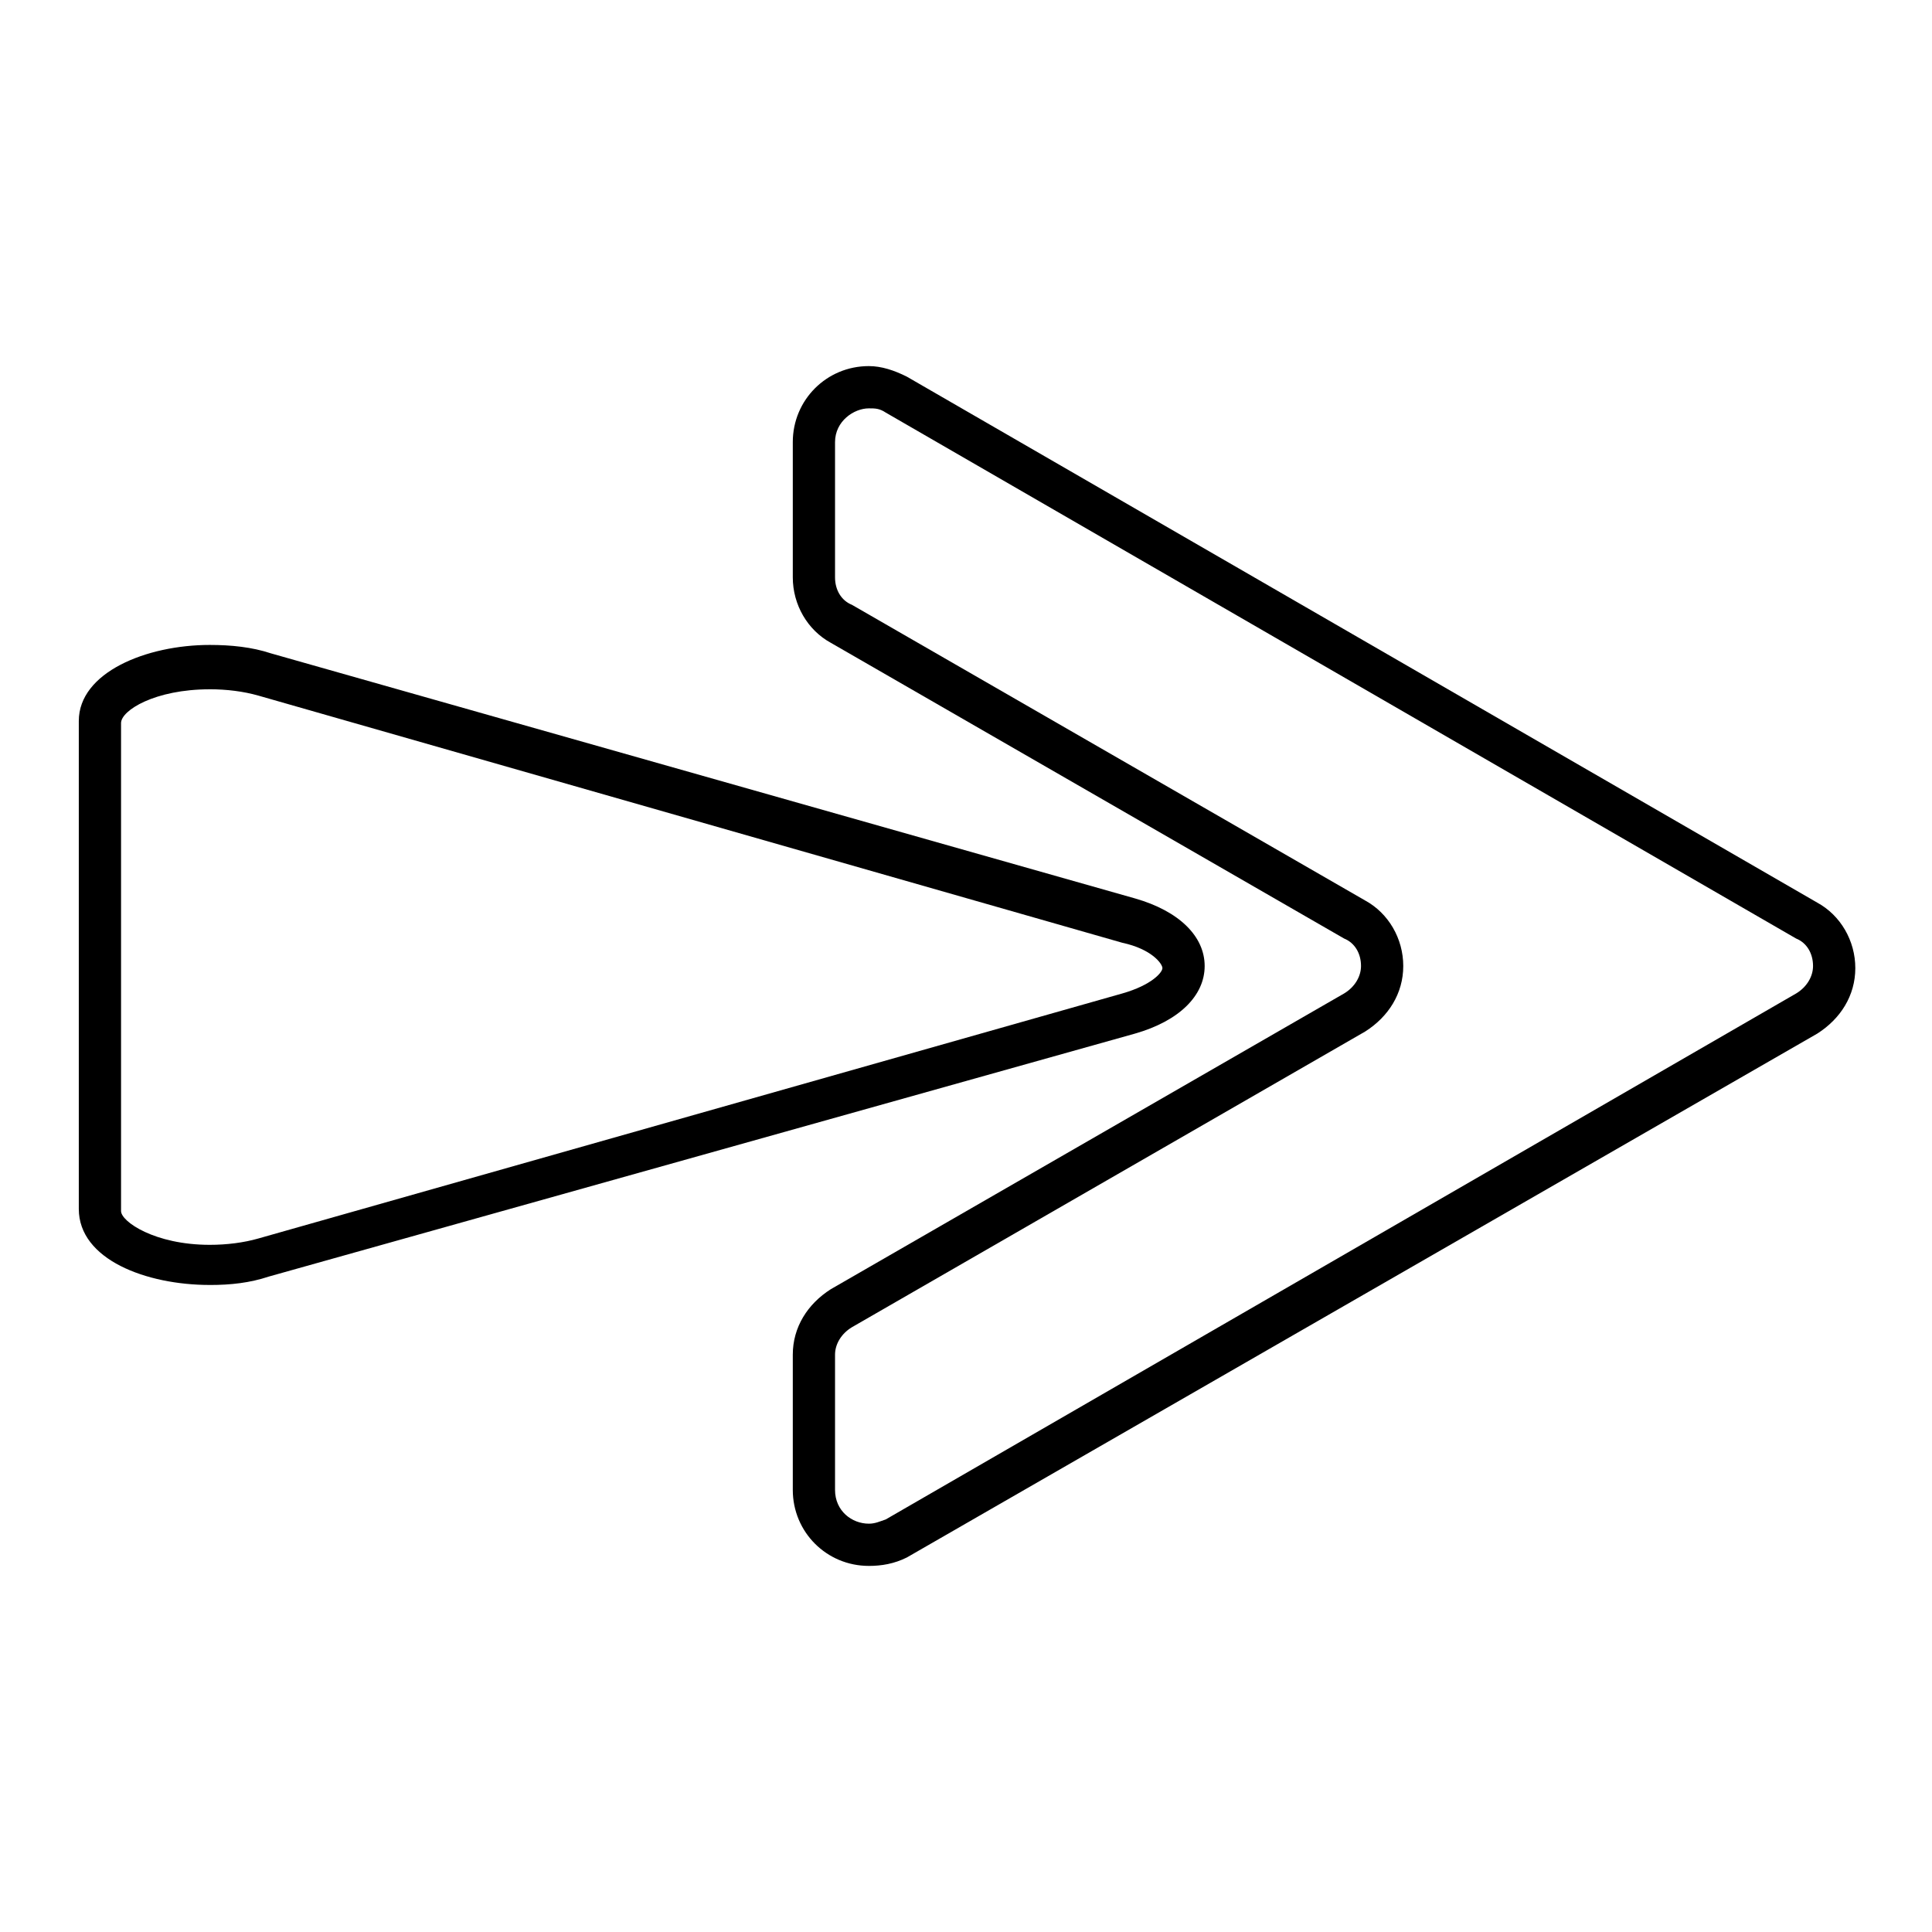
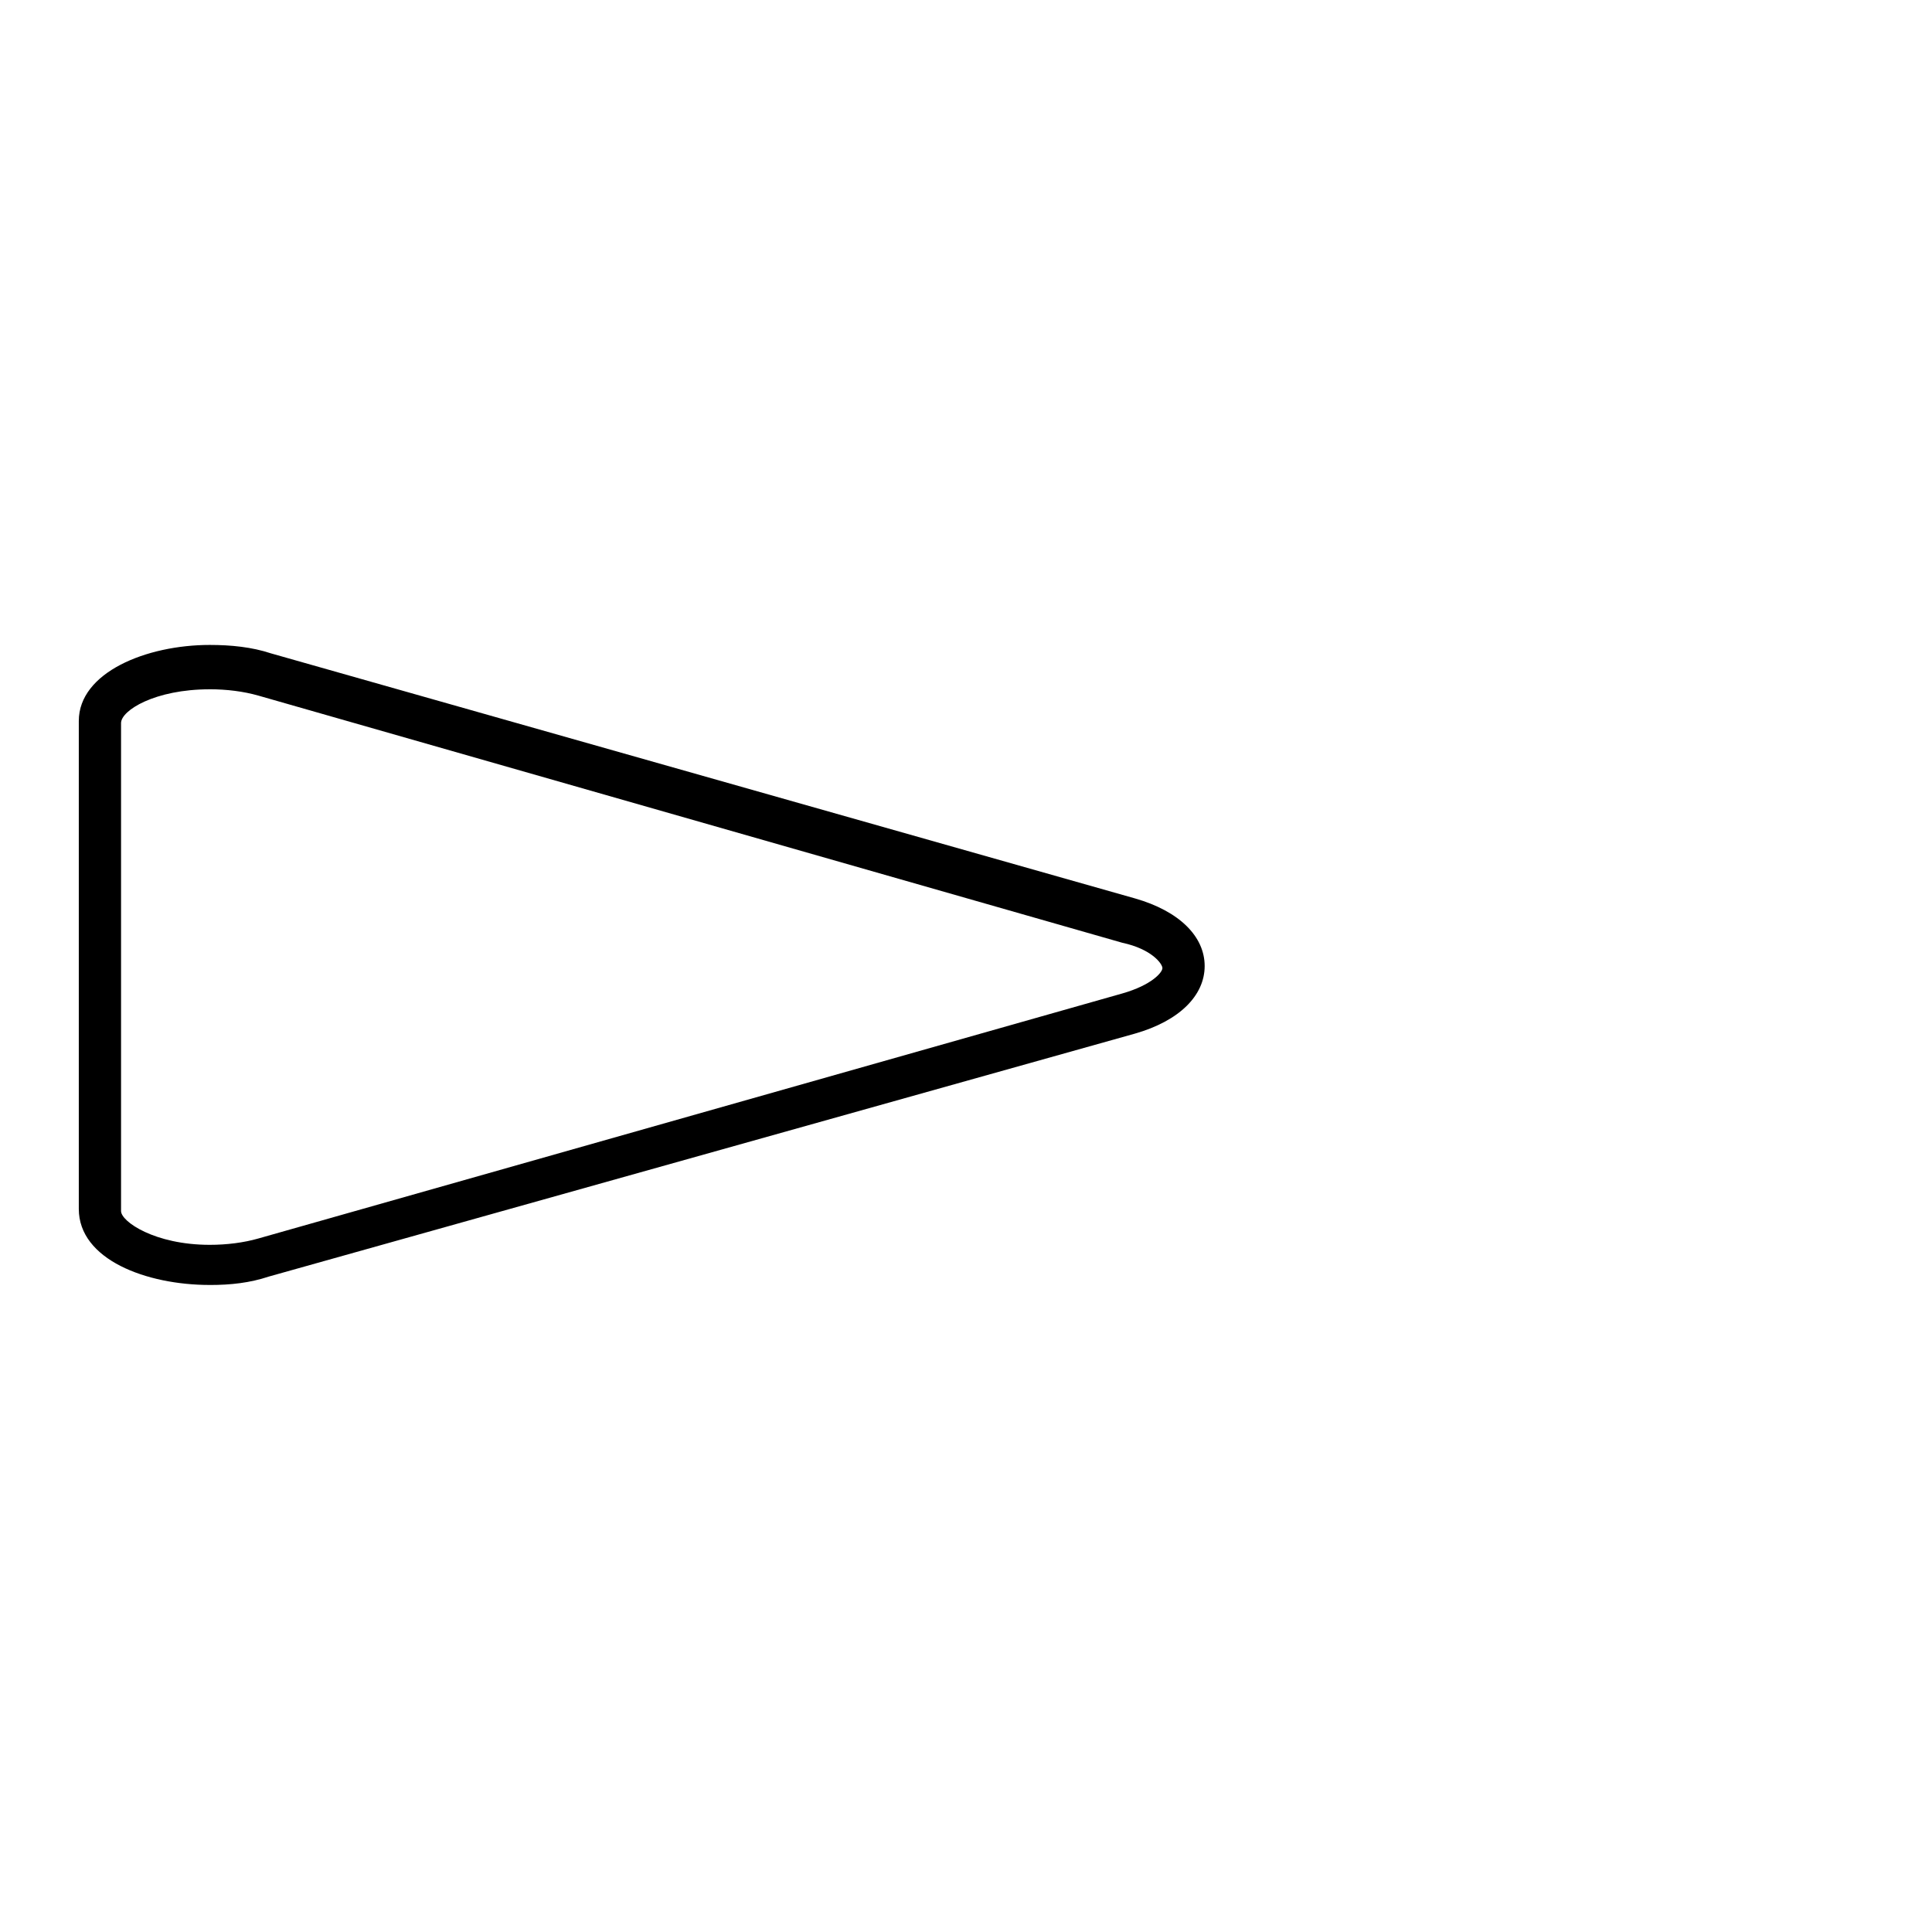
<svg xmlns="http://www.w3.org/2000/svg" fill="#000000" width="800px" height="800px" version="1.1" viewBox="144 144 512 512">
  <g>
-     <path d="m374.25 558.98c-11.195 0-20.152-8.957-20.152-20.152v-35.828c0-7.277 3.918-13.434 10.078-17.352l136.03-78.371c2.801-1.68 4.477-4.477 4.477-7.277 0-3.359-1.68-6.156-4.477-7.277l-136.03-78.371c-6.156-3.359-10.078-10.078-10.078-17.352v-35.828c0-11.195 8.957-20.152 20.152-20.152 3.359 0 6.719 1.121 10.078 2.801l241.27 139.39c6.156 3.359 10.078 10.078 10.078 17.352 0 7.277-3.918 13.434-10.078 17.352l-241.27 138.83c-3.359 1.68-6.719 2.238-10.074 2.238zm0-306.76c-3.918 0-8.957 3.359-8.957 8.957v35.828c0 3.359 1.68 6.156 4.477 7.277l136.03 78.371c6.156 3.359 10.078 10.078 10.078 17.352 0 7.277-3.918 13.434-10.078 17.352l-136.03 78.371c-2.801 1.68-4.477 4.477-4.477 7.277v35.828c0 5.598 4.477 8.957 8.957 8.957 1.68 0 2.801-0.559 4.477-1.121l241.27-139.39c2.801-1.68 4.477-4.477 4.477-7.277 0-3.359-1.68-6.156-4.477-7.277l-241.27-139.39c-1.68-1.117-2.801-1.117-4.477-1.117z" />
    <path d="m199.59 484.53c-16.793 0-34.707-6.719-34.707-20.152v-129.31c0-12.875 17.914-20.152 34.707-20.152 5.598 0 11.195 0.559 16.234 2.238l228.95 64.934c11.754 3.359 18.473 10.078 18.473 17.914 0 7.836-6.719 14.555-18.473 17.914l-229.51 64.379c-5.039 1.676-10.078 2.238-15.676 2.238zm0-157.86c-14.555 0-23.512 5.598-23.512 8.957v129.31c0 2.801 8.957 8.957 23.512 8.957 4.477 0 8.957-0.559 12.875-1.68l228.95-64.934c7.836-2.238 10.637-5.598 10.637-6.719s-2.801-5.039-10.637-6.719l-228.95-65.5c-3.918-1.117-8.395-1.676-12.875-1.676z" />
  </g>
</svg>